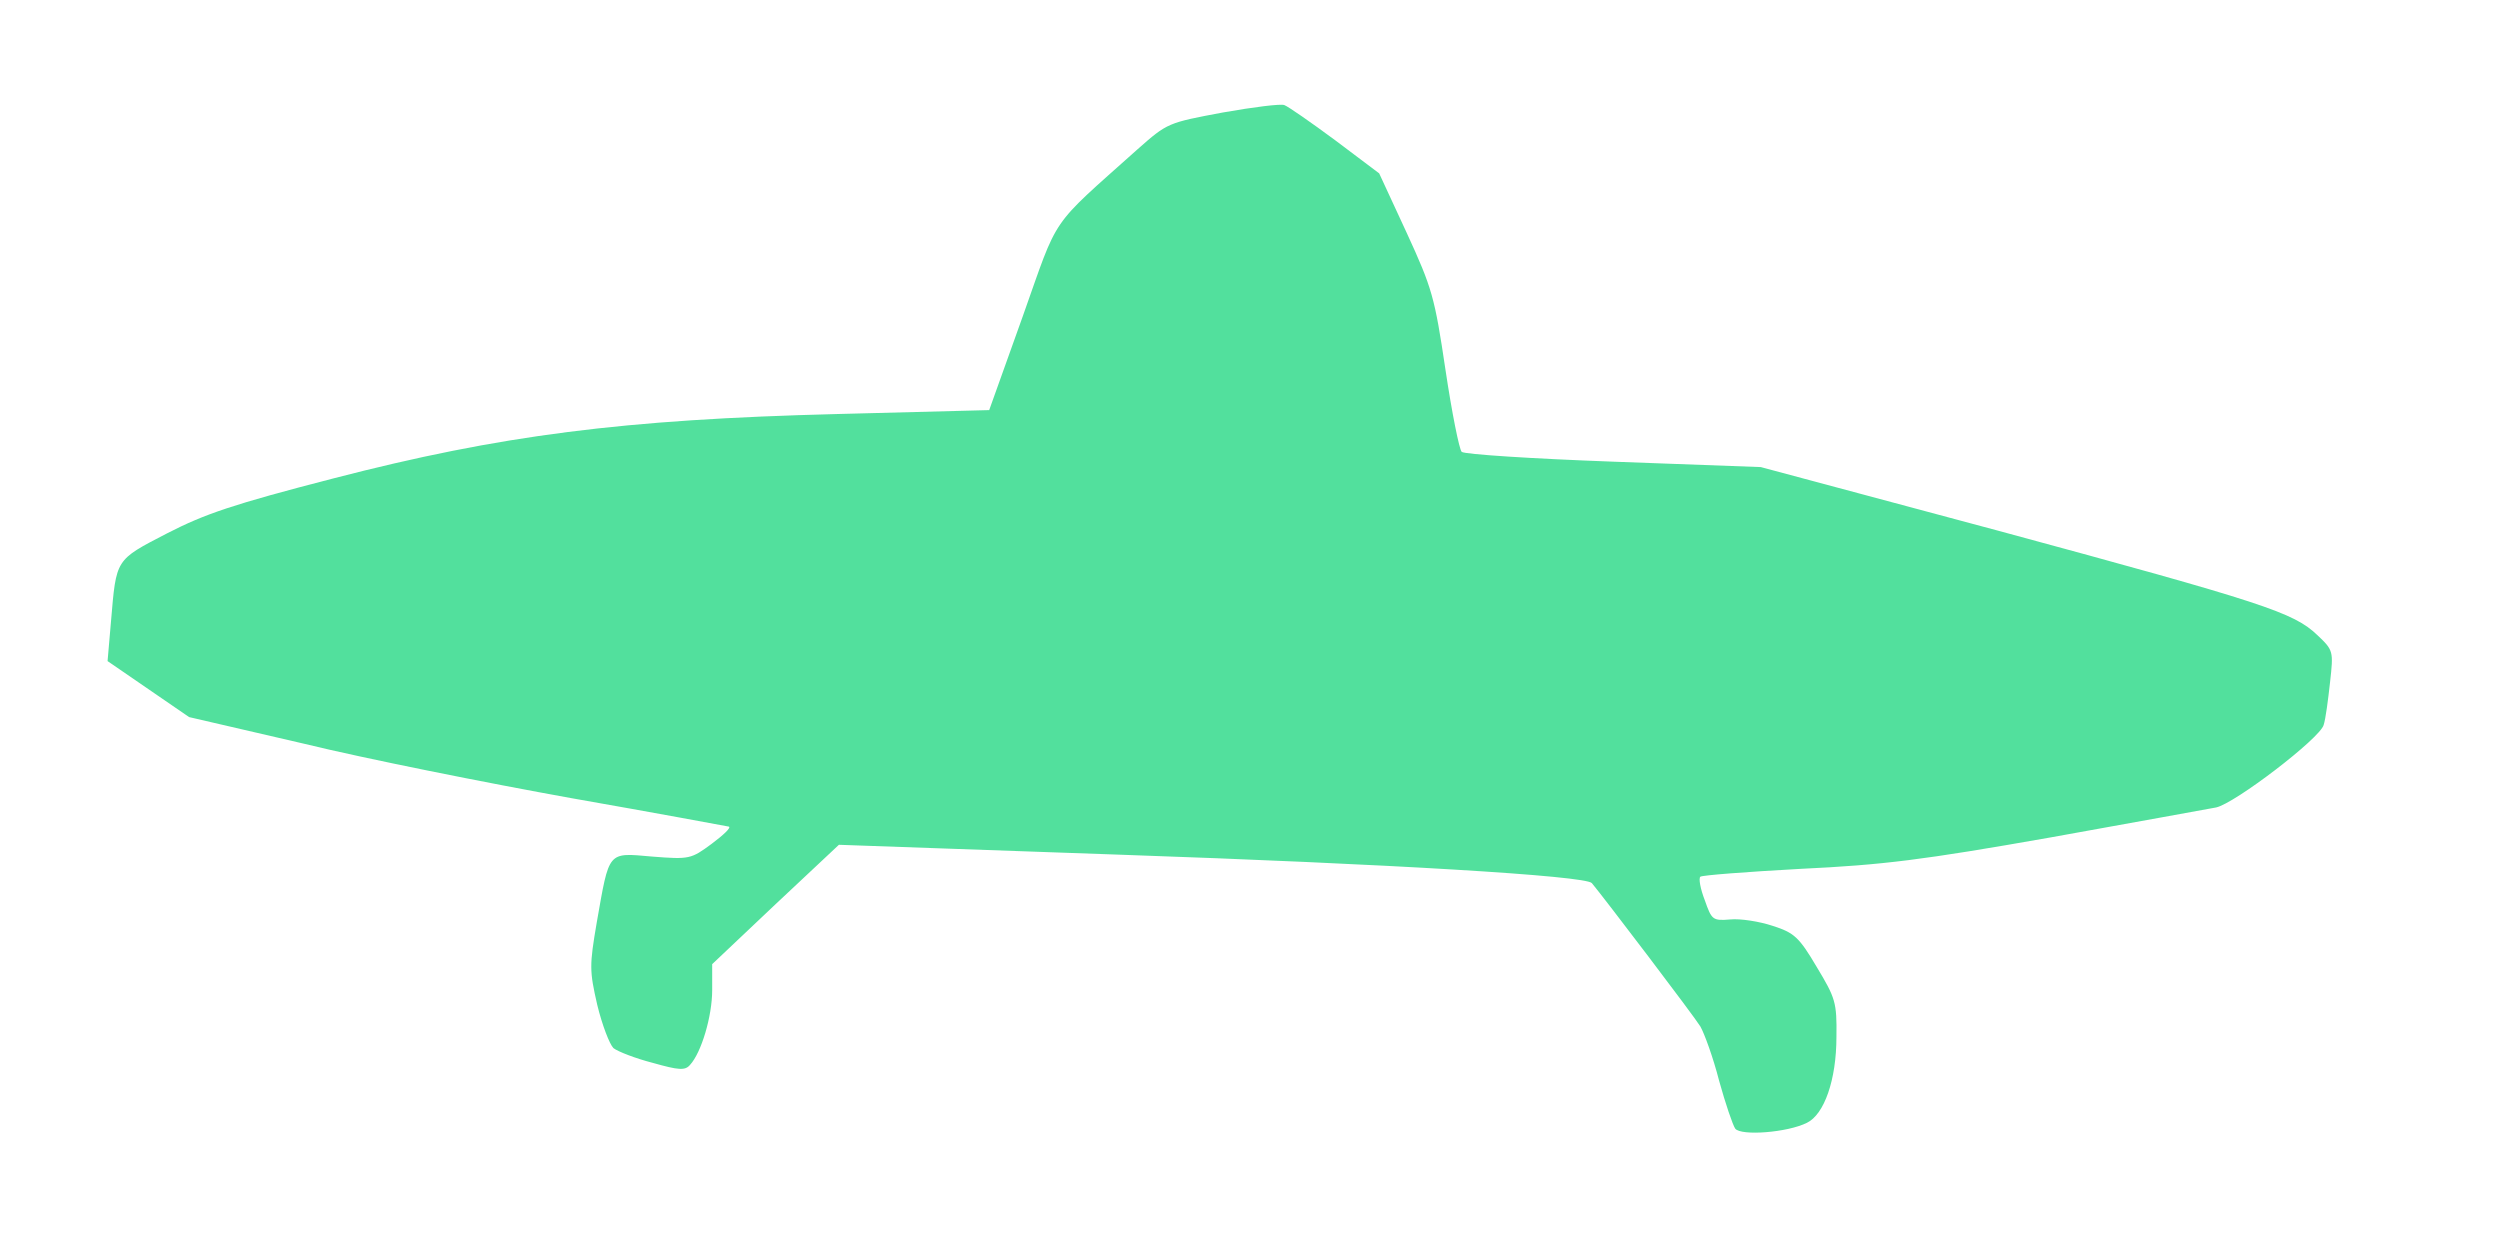
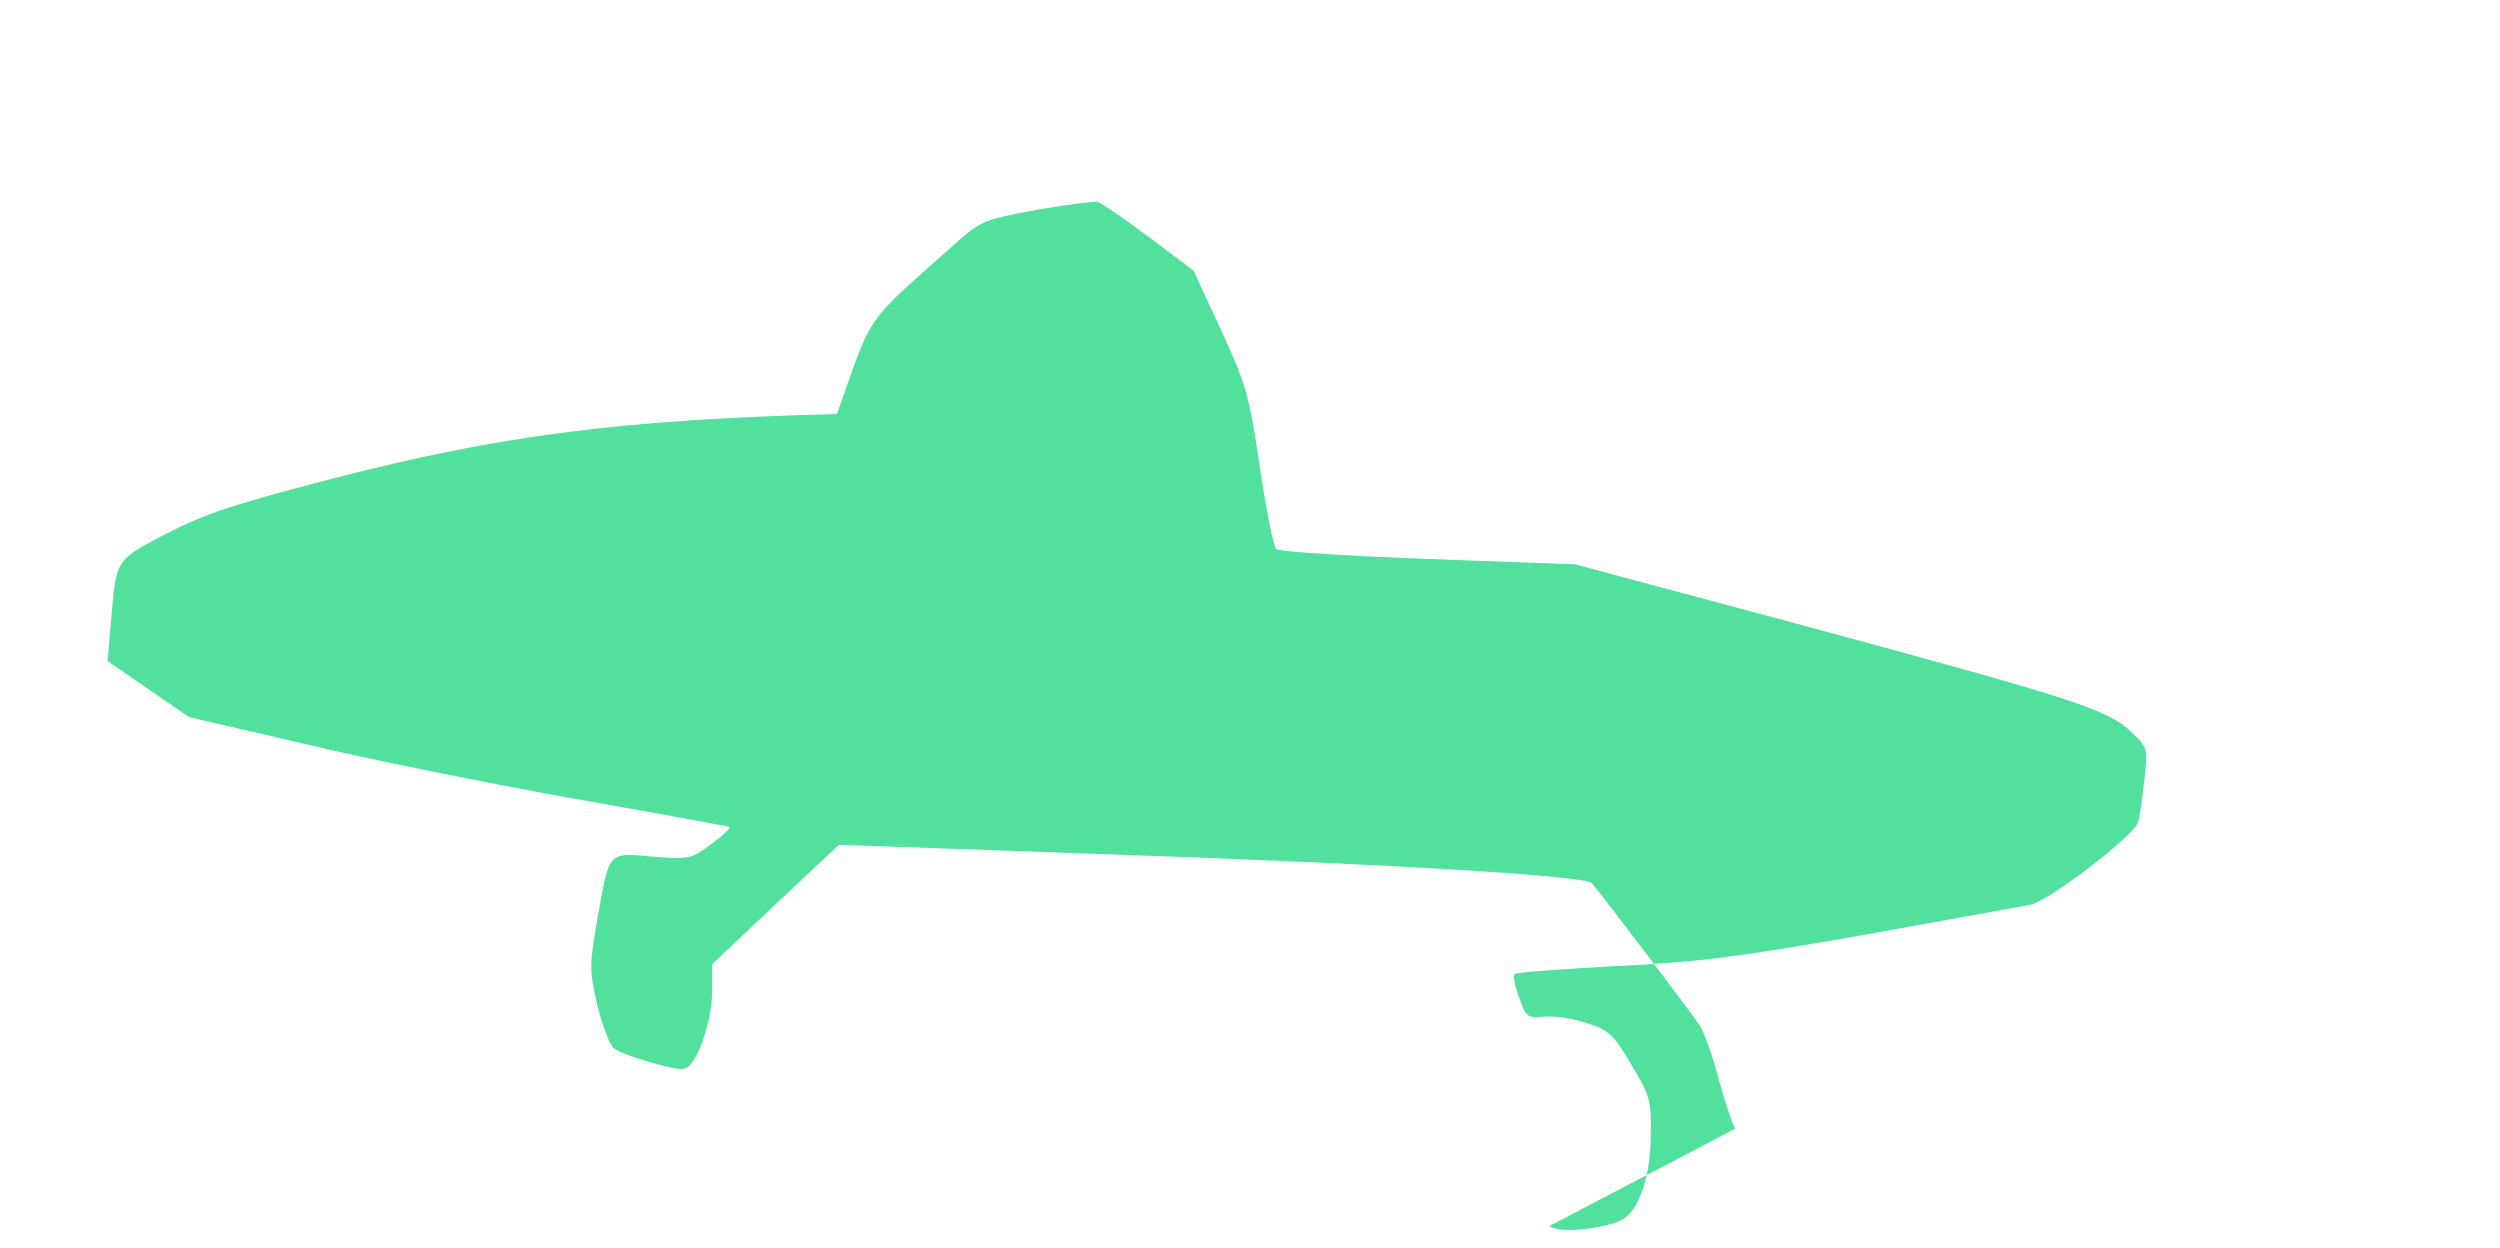
<svg xmlns="http://www.w3.org/2000/svg" version="1.0" width="509px" height="254px" viewBox="0 0 5090 2540" preserveAspectRatio="xMidYMid meet">
  <g id="layer1" fill="#52e09d" stroke="none">
-     <path d="M3533 2298 c-5 -7 -20 -51 -33 -98 -12 -47 -30 -96 -38 -110 -12 -20 -196 -262 -221 -292 -13 -15 -412 -39 -965 -58 l-568 -20 -129 121 -129 122 0 53 c0 53 -22 127 -45 152 -10 12 -23 11 -76 -4 -35 -9 -71 -23 -80 -30 -8 -8 -23 -47 -33 -88 -16 -70 -16 -80 -1 -168 26 -147 21 -142 113 -134 76 6 79 5 121 -26 24 -18 40 -33 35 -35 -5 -1 -150 -28 -321 -58 -172 -31 -418 -80 -545 -111 l-233 -54 -83 -57 -83 -57 7 -81 c11 -128 8 -124 114 -179 78 -40 134 -59 339 -112 340 -88 590 -120 1025 -131 l310 -8 68 -190 c75 -211 52 -178 234 -341 61 -54 62 -54 174 -75 62 -11 118 -18 125 -15 8 3 54 35 104 72 l89 67 56 121 c52 113 57 131 79 279 13 87 28 162 33 167 5 5 144 14 309 20 l300 11 485 130 c539 146 600 166 648 212 33 31 33 33 26 96 -4 36 -9 75 -13 87 -7 27 -181 160 -219 168 -15 3 -166 30 -337 61 -261 46 -341 56 -509 64 -109 6 -201 13 -204 16 -4 3 0 25 9 48 14 40 16 42 52 39 20 -2 59 4 86 13 44 14 54 23 90 84 38 63 41 72 40 142 0 88 -25 158 -60 175 -40 20 -134 27 -146 12z" />
+     <path d="M3533 2298 c-5 -7 -20 -51 -33 -98 -12 -47 -30 -96 -38 -110 -12 -20 -196 -262 -221 -292 -13 -15 -412 -39 -965 -58 l-568 -20 -129 121 -129 122 0 53 c0 53 -22 127 -45 152 -10 12 -23 11 -76 -4 -35 -9 -71 -23 -80 -30 -8 -8 -23 -47 -33 -88 -16 -70 -16 -80 -1 -168 26 -147 21 -142 113 -134 76 6 79 5 121 -26 24 -18 40 -33 35 -35 -5 -1 -150 -28 -321 -58 -172 -31 -418 -80 -545 -111 l-233 -54 -83 -57 -83 -57 7 -81 c11 -128 8 -124 114 -179 78 -40 134 -59 339 -112 340 -88 590 -120 1025 -131 c75 -211 52 -178 234 -341 61 -54 62 -54 174 -75 62 -11 118 -18 125 -15 8 3 54 35 104 72 l89 67 56 121 c52 113 57 131 79 279 13 87 28 162 33 167 5 5 144 14 309 20 l300 11 485 130 c539 146 600 166 648 212 33 31 33 33 26 96 -4 36 -9 75 -13 87 -7 27 -181 160 -219 168 -15 3 -166 30 -337 61 -261 46 -341 56 -509 64 -109 6 -201 13 -204 16 -4 3 0 25 9 48 14 40 16 42 52 39 20 -2 59 4 86 13 44 14 54 23 90 84 38 63 41 72 40 142 0 88 -25 158 -60 175 -40 20 -134 27 -146 12z" />
  </g>
</svg>